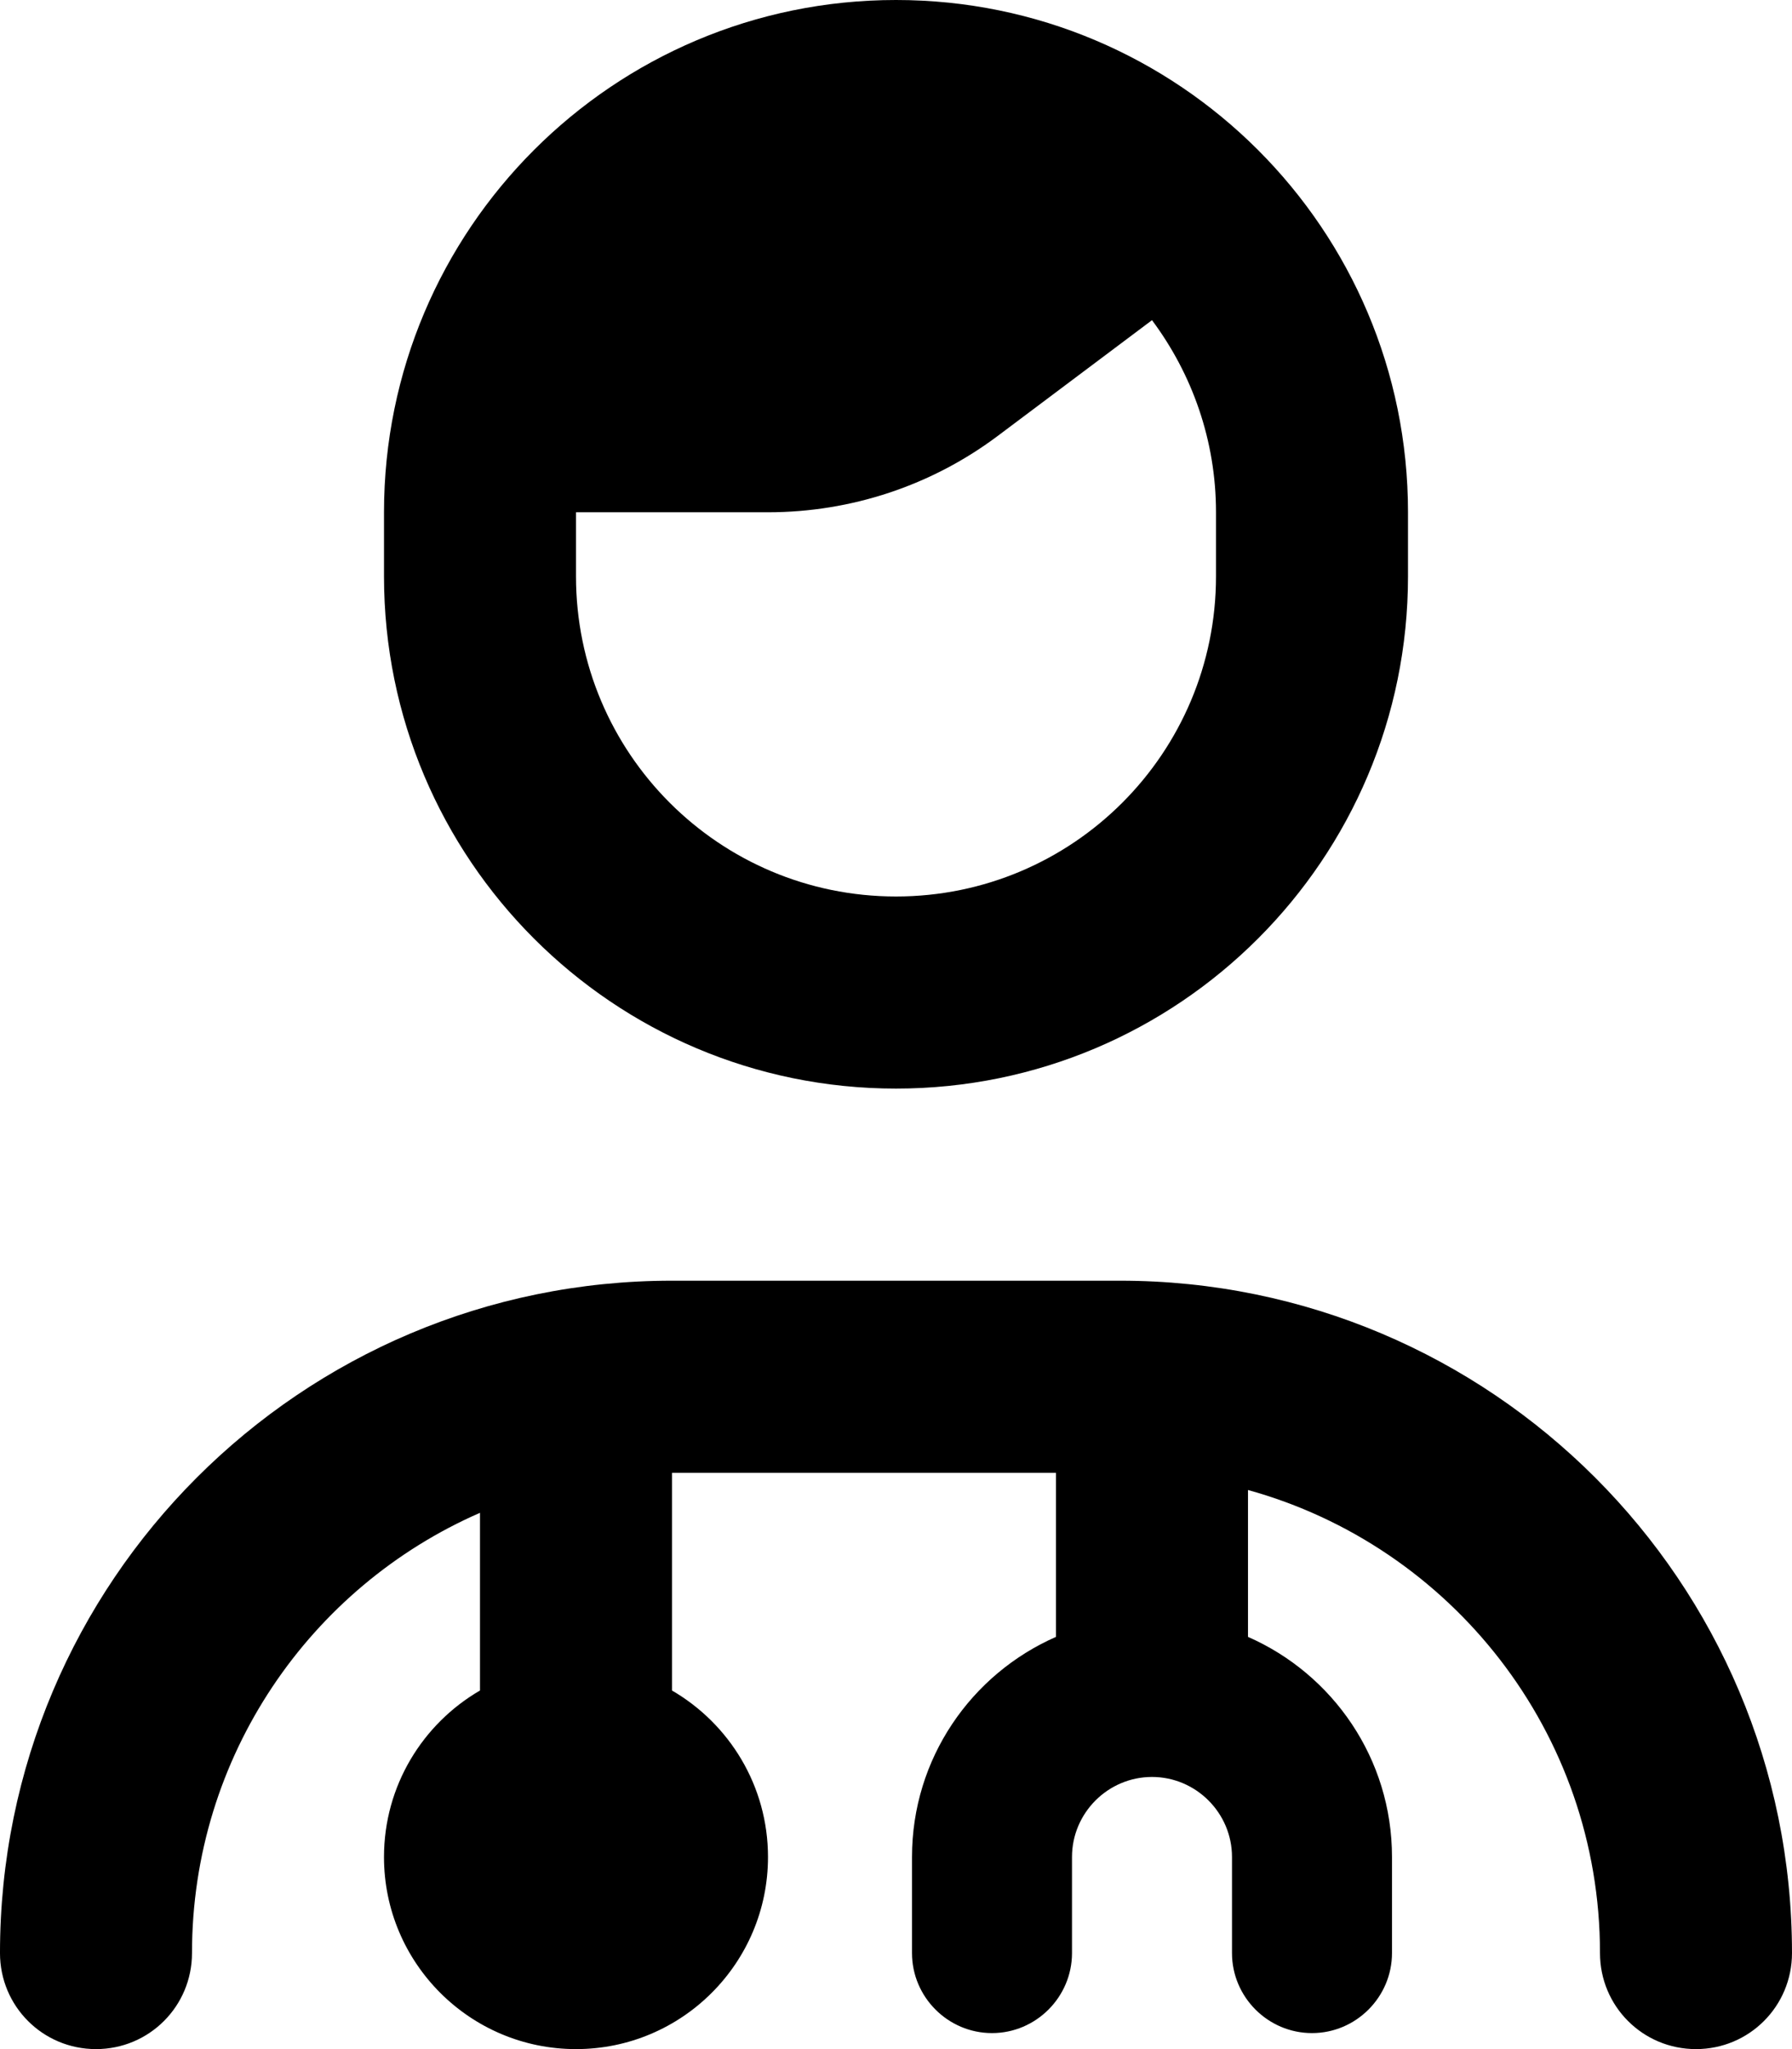
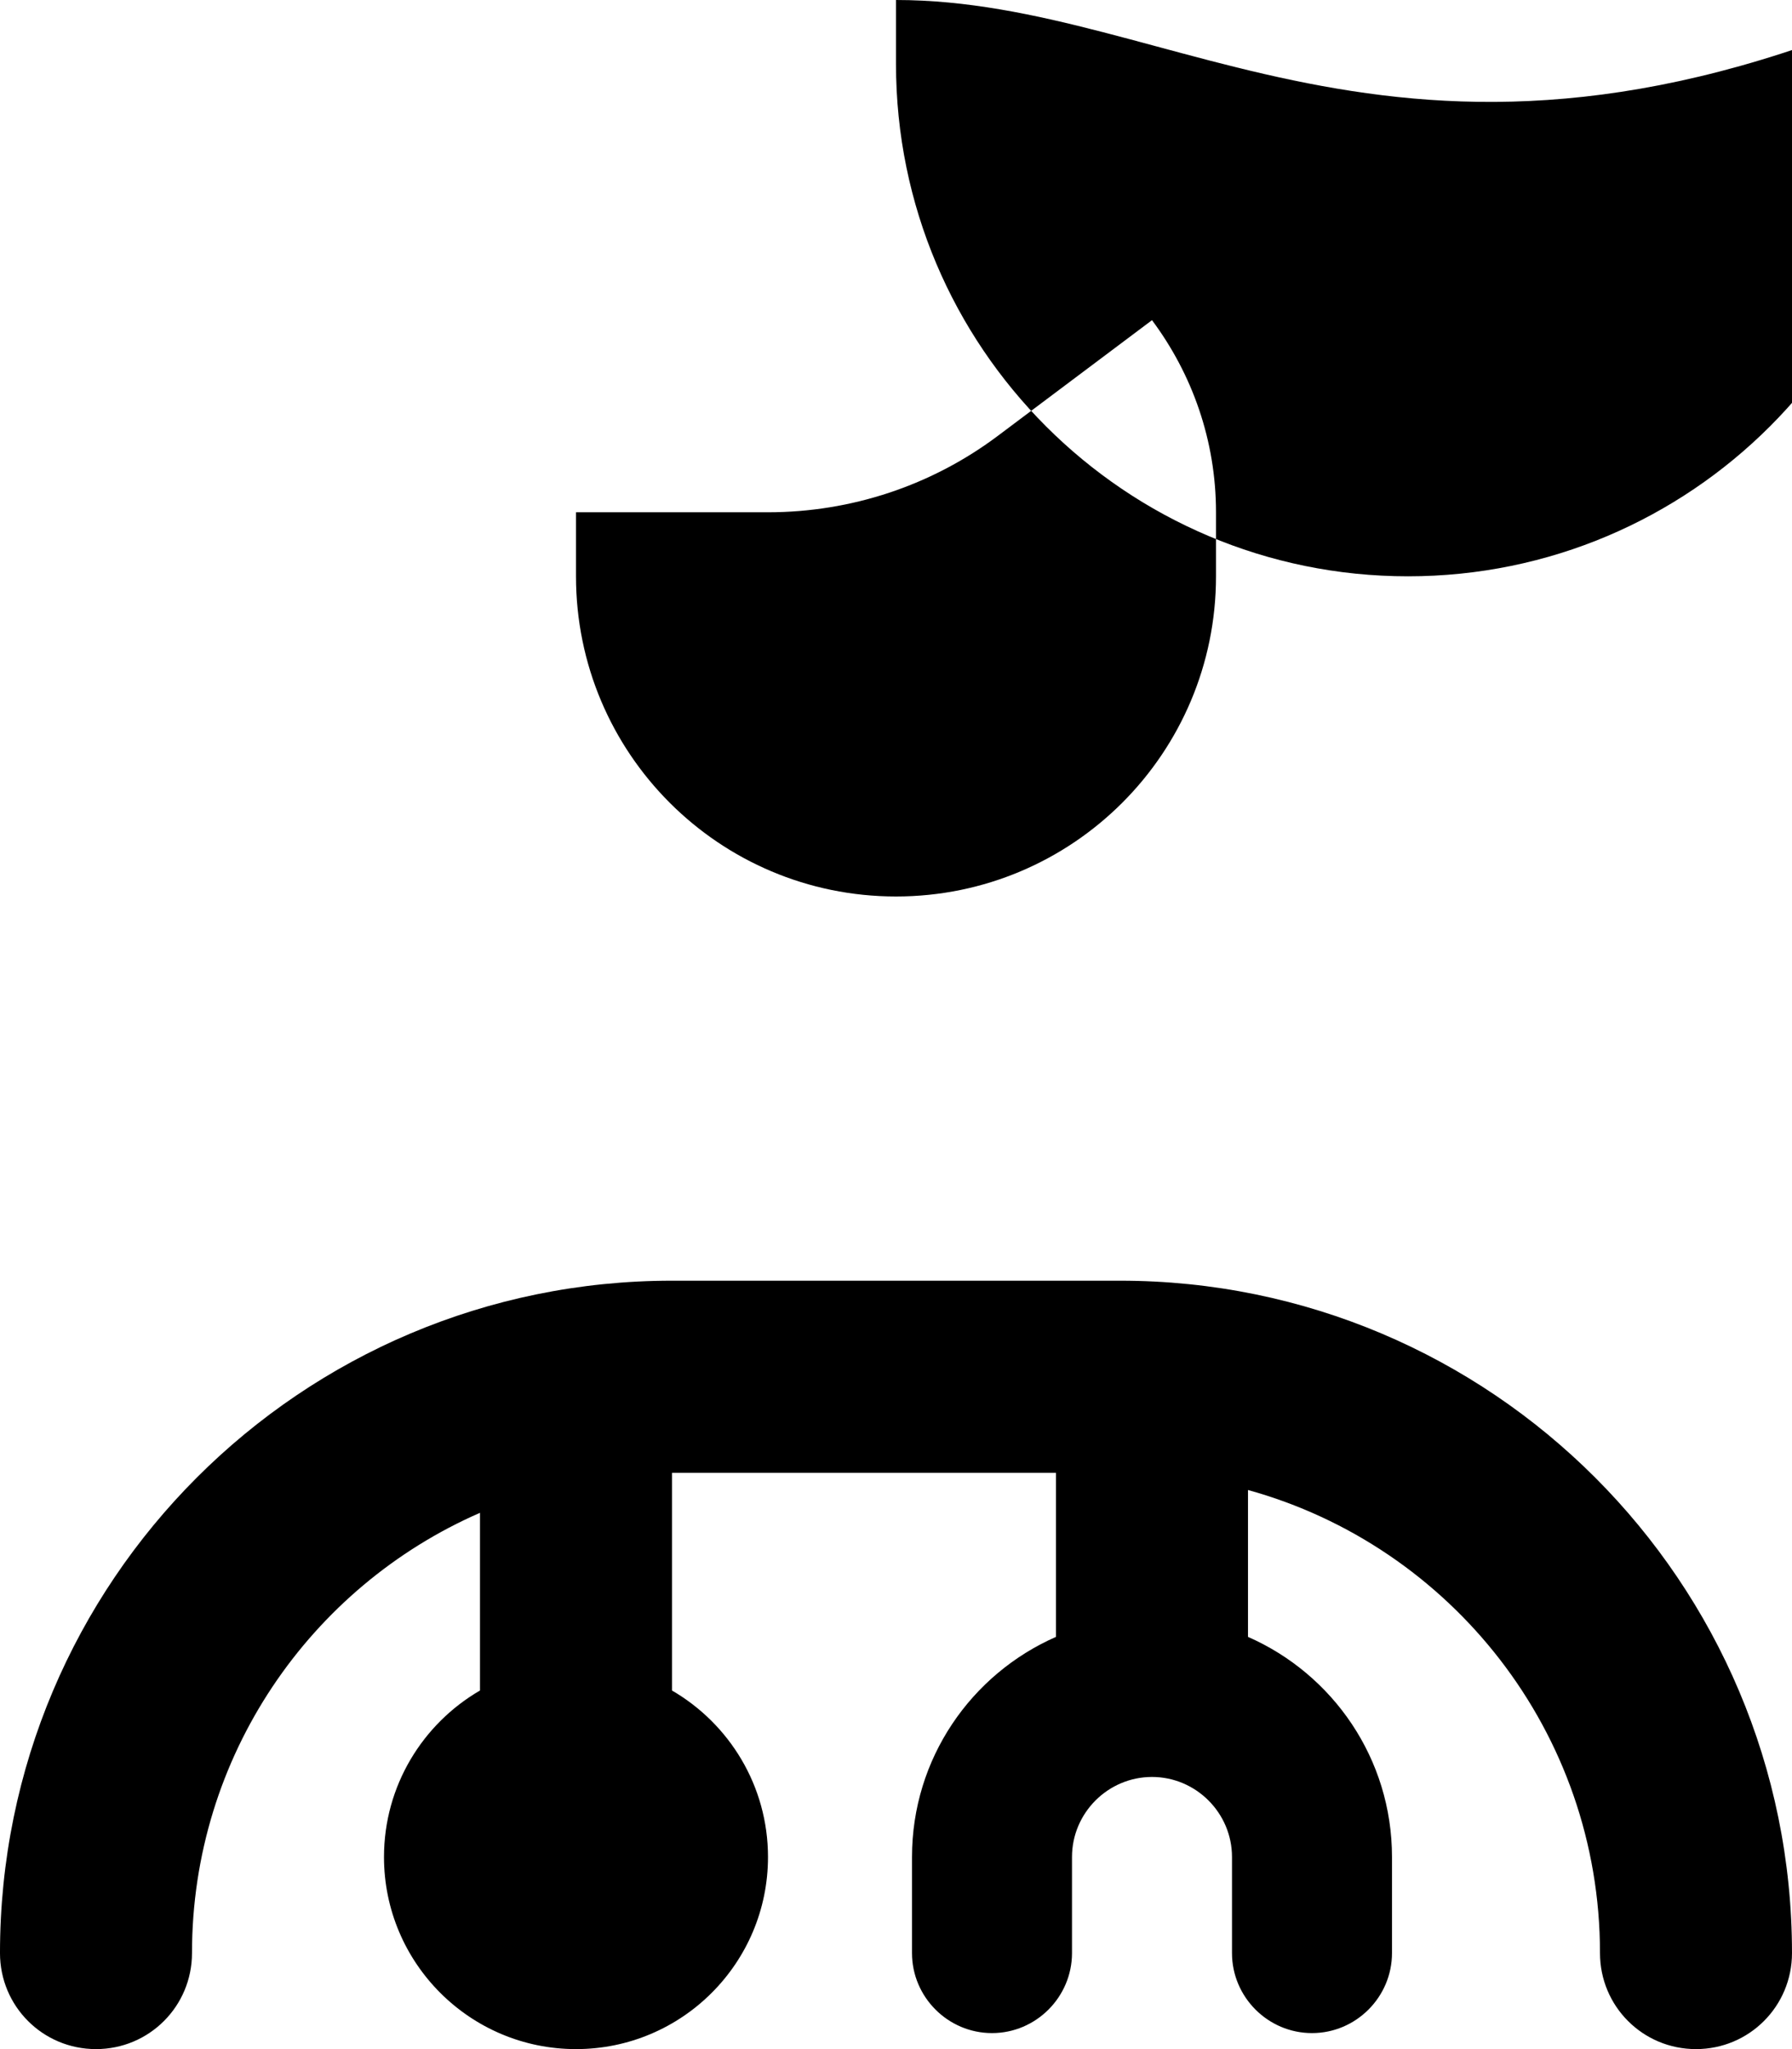
<svg xmlns="http://www.w3.org/2000/svg" viewBox="0 0 448 512">
-   <path fill="currentColor" d="M304 144c0 44.2-35.8 80-80 80s-80-35.8-80-80l0-16 48 0c20.8 0 41-6.7 57.6-19.2L288 80 288 80c10 13.4 16 30 16 48l0 16zM224 0C153.3 0 96 57.3 96 128l0 16c0 70.7 57.3 128 128 128s128-57.3 128-128l0-16C352 57.3 294.7 0 224 0zM168 422.4l0-54.4 96 0 0 41c-21.2 9.3-36 30.4-36 55l0 24c0 11 9 20 20 20s20-9 20-20l0-24c0-11 9-20 20-20s20 9 20 20l0 24c0 11 9 20 20 20s20-9 20-20l0-24c0-24.6-14.8-45.7-36-55l0-36.7c50.7 14 88 60.5 88 115.7 0 13.3 10.7 24 24 24s24-10.7 24-24c0-92.8-75.2-168-168-168l-112 0c-92.8 0-168 75.2-168 168 0 13.3 10.7 24 24 24s24-10.7 24-24c0-49.2 29.6-91.5 72-110l0 44.4c-14.3 8.3-24 23.8-24 41.6 0 26.5 21.5 48 48 48s48-21.5 48-48c0-17.8-9.7-33.3-24-41.6z" />
+   <path fill="currentColor" d="M304 144c0 44.2-35.8 80-80 80s-80-35.8-80-80l0-16 48 0c20.8 0 41-6.7 57.6-19.2L288 80 288 80c10 13.4 16 30 16 48l0 16zM224 0l0 16c0 70.7 57.3 128 128 128s128-57.3 128-128l0-16C352 57.3 294.7 0 224 0zM168 422.4l0-54.4 96 0 0 41c-21.2 9.3-36 30.4-36 55l0 24c0 11 9 20 20 20s20-9 20-20l0-24c0-11 9-20 20-20s20 9 20 20l0 24c0 11 9 20 20 20s20-9 20-20l0-24c0-24.6-14.8-45.7-36-55l0-36.7c50.7 14 88 60.5 88 115.7 0 13.3 10.7 24 24 24s24-10.7 24-24c0-92.8-75.2-168-168-168l-112 0c-92.8 0-168 75.2-168 168 0 13.3 10.7 24 24 24s24-10.7 24-24c0-49.2 29.6-91.5 72-110l0 44.4c-14.3 8.3-24 23.8-24 41.6 0 26.5 21.5 48 48 48s48-21.5 48-48c0-17.8-9.7-33.3-24-41.6z" />
</svg>